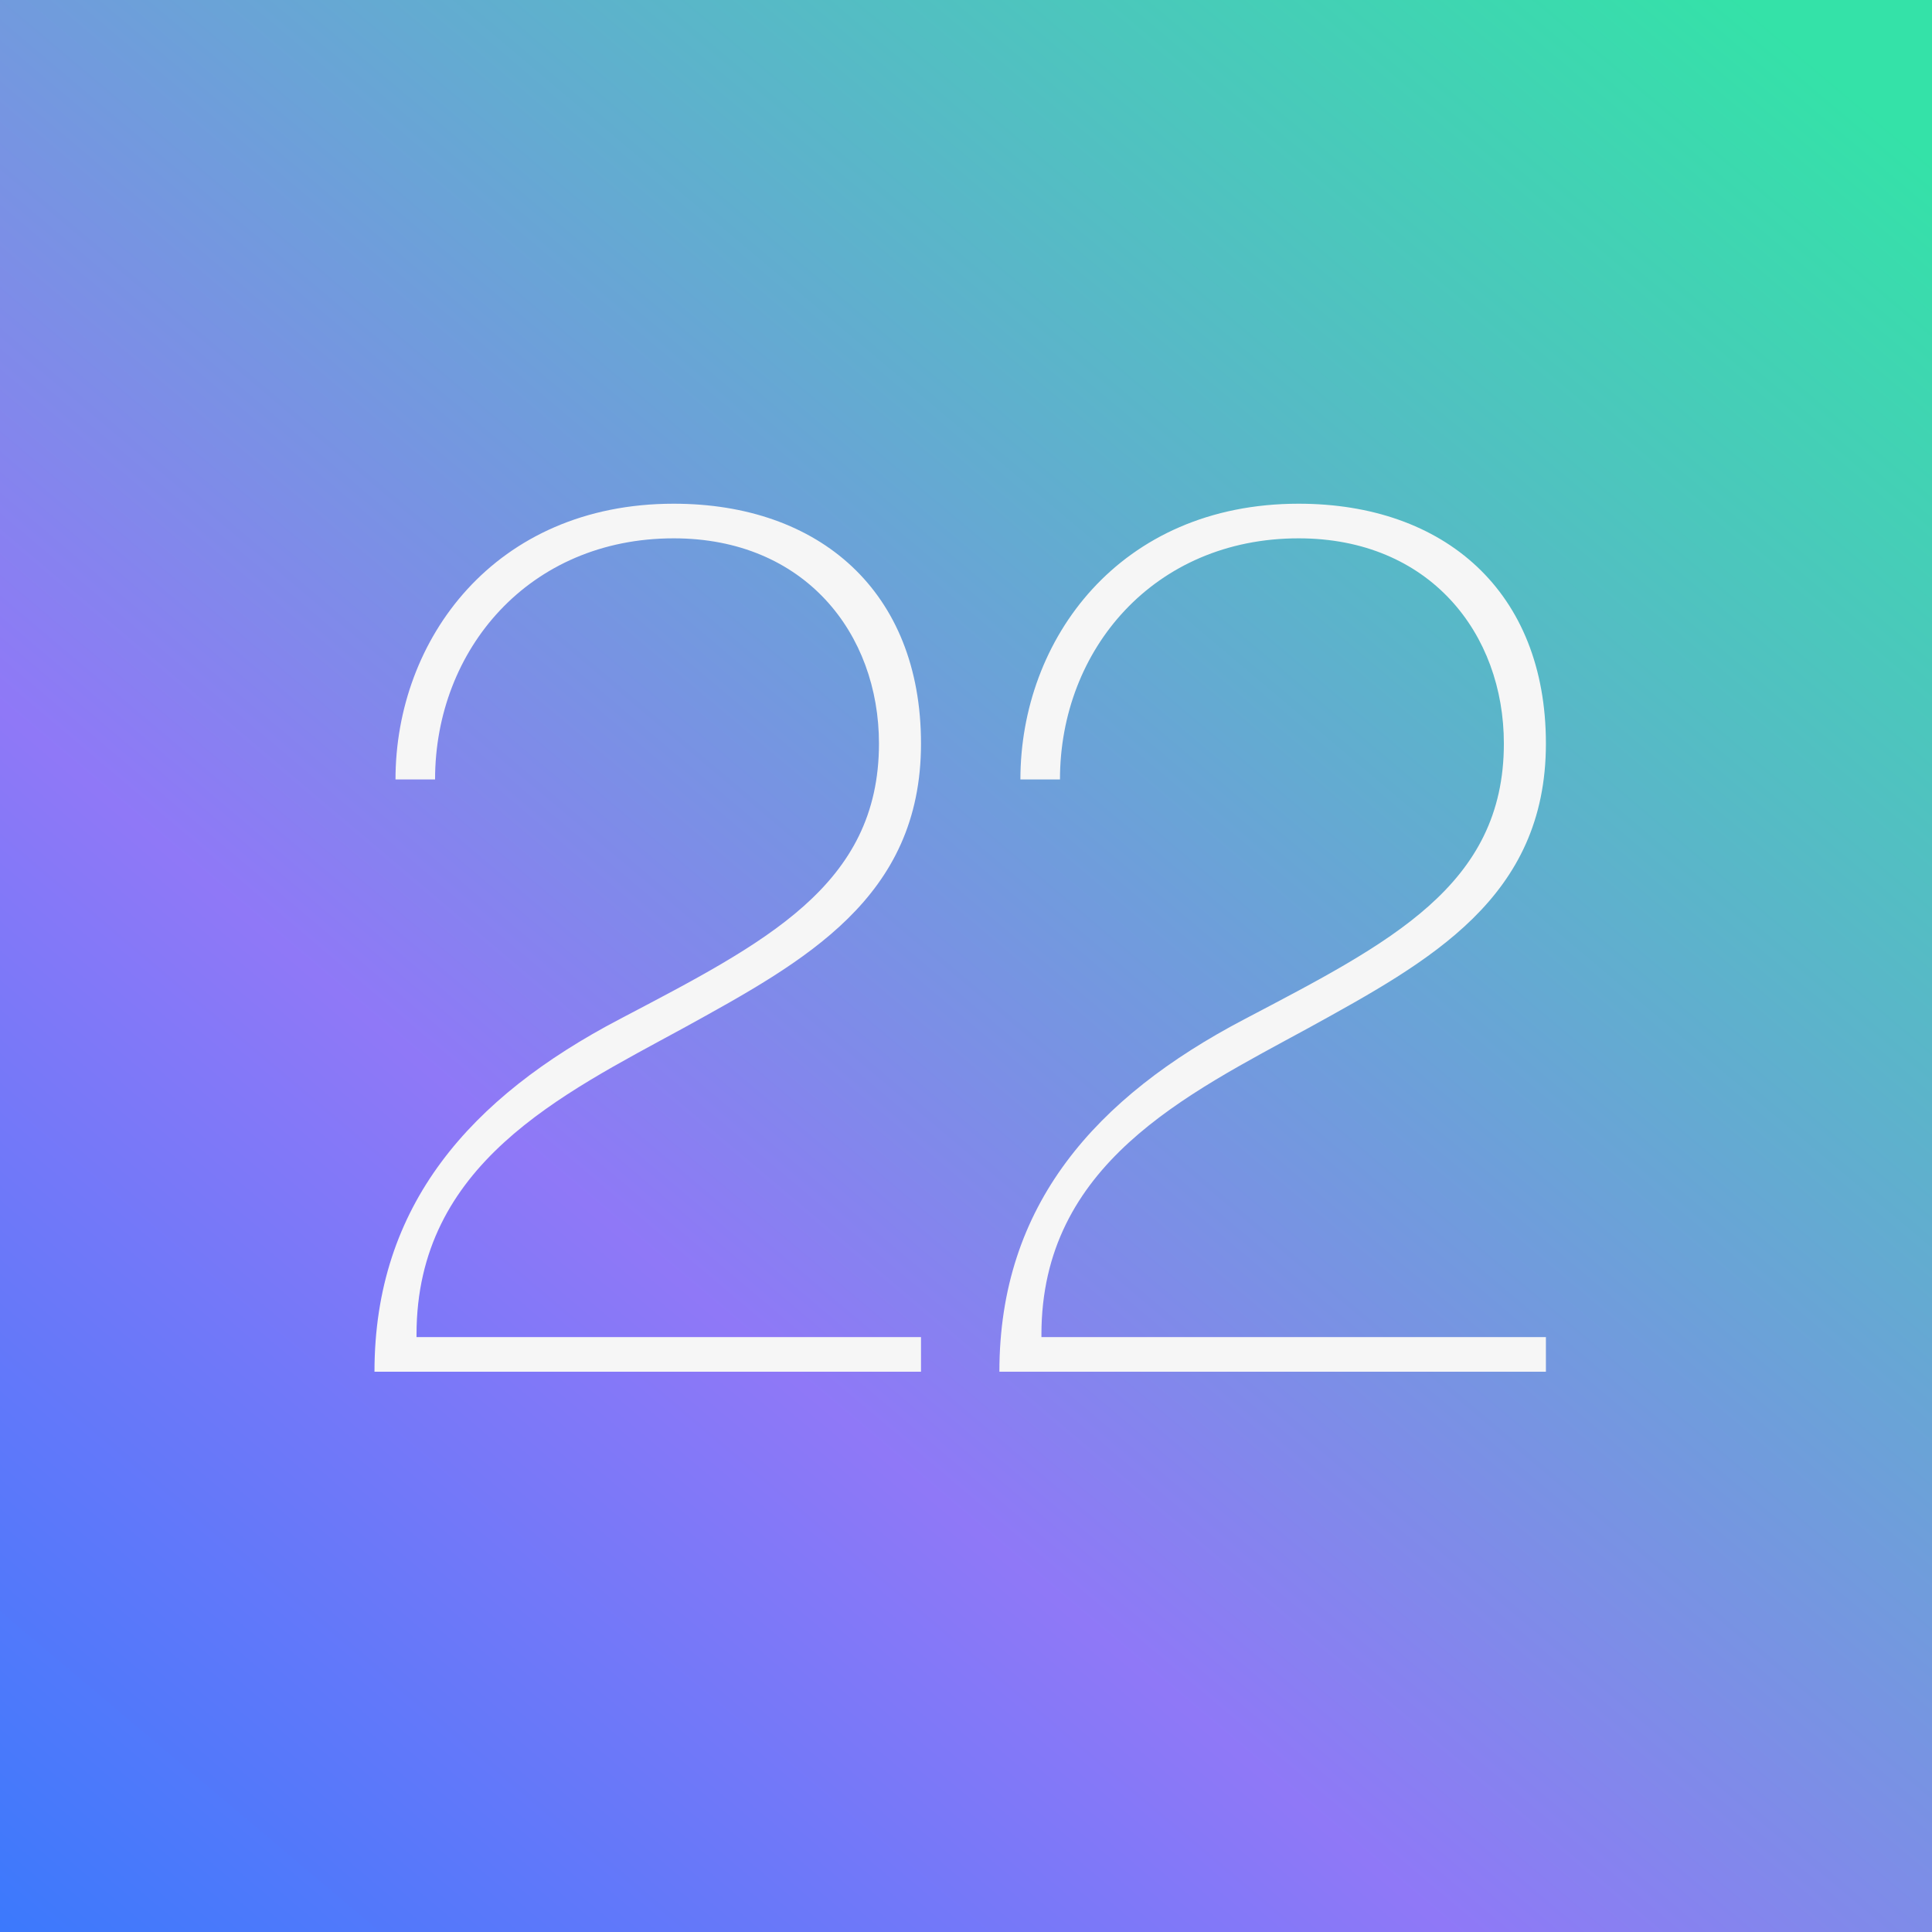
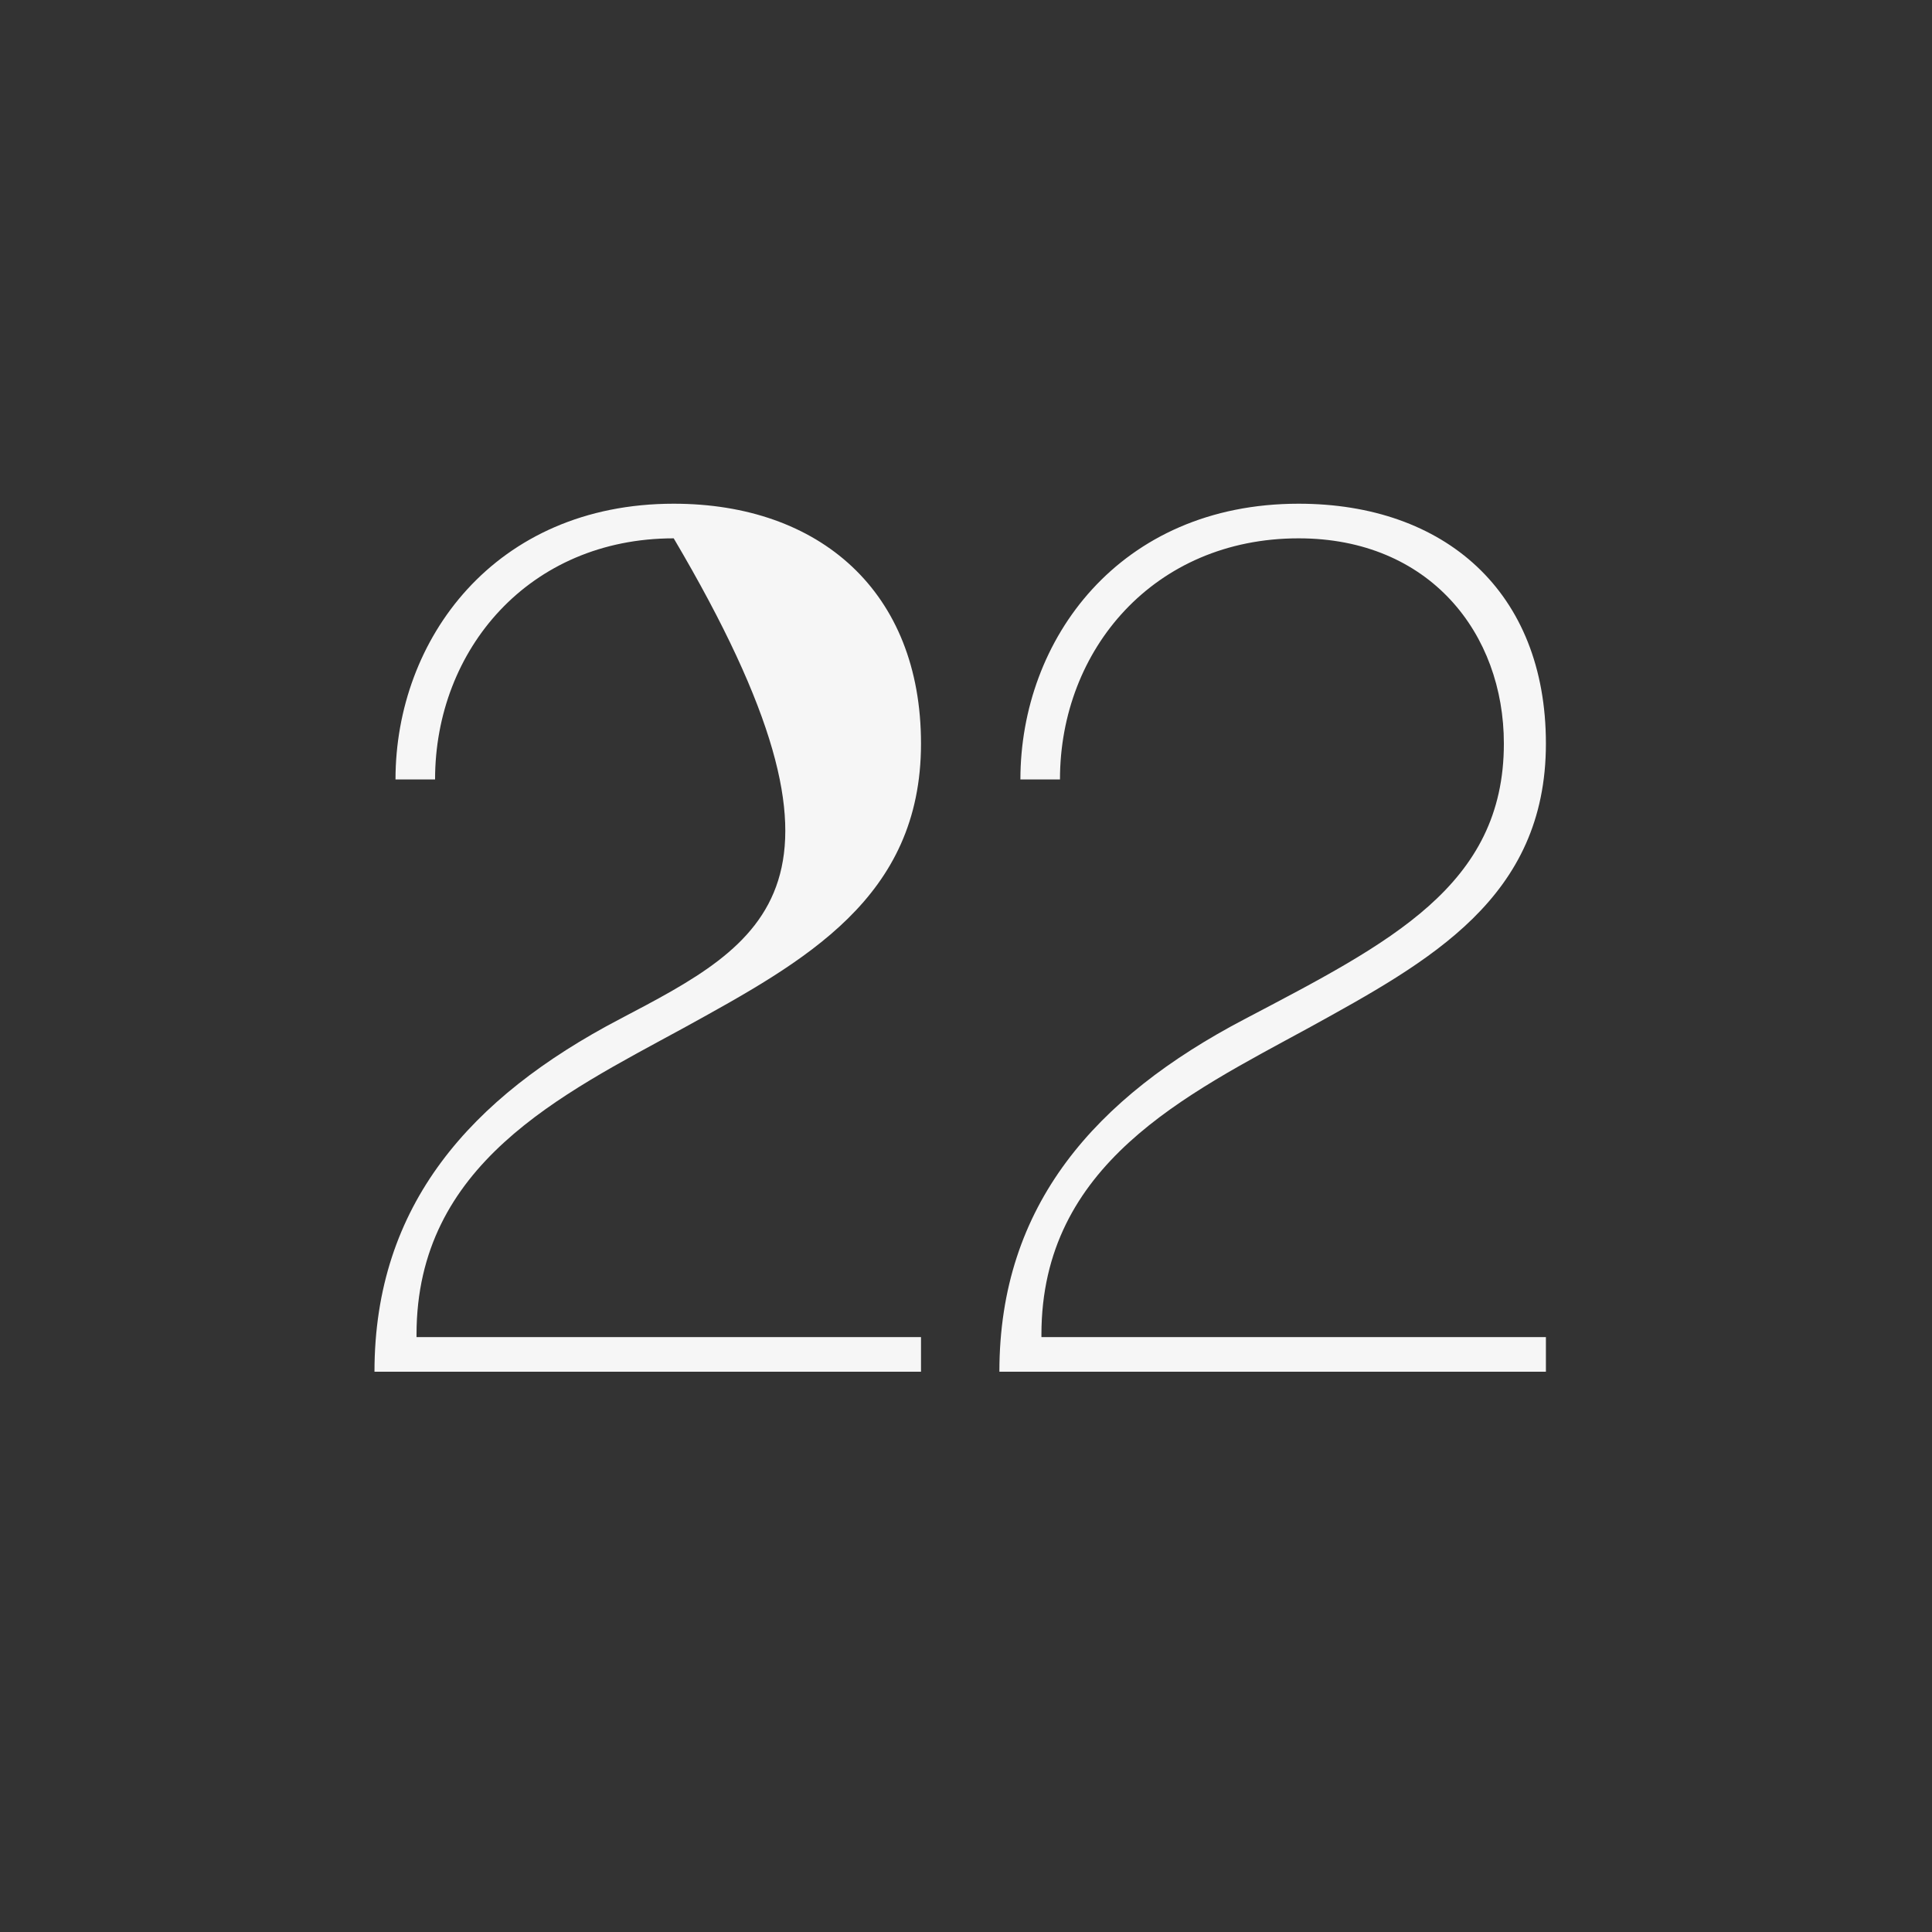
<svg xmlns="http://www.w3.org/2000/svg" width="100" height="100" viewBox="0 0 100 100" fill="none">
  <rect x="0" y="0" width="100" height="100" fill="#333333" stroke="none" />
-   <rect width="100" height="100" fill="url(#paint0_linear_11362_50807)" />
-   <path d="M19.383 71H47.671V69.208H21.559V69.08C21.559 60.248 29.047 56.664 35.383 53.208C41.655 49.752 47.671 46.488 47.671 38.488C47.671 30.616 42.423 26.072 34.871 26.072C25.591 26.072 20.471 33.112 20.471 40.344H22.519C22.519 33.624 27.383 27.864 34.871 27.864C41.655 27.864 45.495 32.792 45.495 38.488C45.495 45.848 39.607 48.792 32.055 52.76C24.375 56.792 19.383 62.36 19.383 71ZM51.728 71H80.016V69.208H53.904V69.08C53.904 60.248 61.392 56.664 67.728 53.208C74 49.752 80.016 46.488 80.016 38.488C80.016 30.616 74.768 26.072 67.216 26.072C57.936 26.072 52.816 33.112 52.816 40.344H54.864C54.864 33.624 59.728 27.864 67.216 27.864C74 27.864 77.84 32.792 77.84 38.488C77.84 45.848 71.952 48.792 64.4 52.76C56.72 56.792 51.728 62.36 51.728 71Z" fill="#F6F6F6" />
+   <path d="M19.383 71H47.671V69.208H21.559V69.08C21.559 60.248 29.047 56.664 35.383 53.208C41.655 49.752 47.671 46.488 47.671 38.488C47.671 30.616 42.423 26.072 34.871 26.072C25.591 26.072 20.471 33.112 20.471 40.344H22.519C22.519 33.624 27.383 27.864 34.871 27.864C45.495 45.848 39.607 48.792 32.055 52.76C24.375 56.792 19.383 62.36 19.383 71ZM51.728 71H80.016V69.208H53.904V69.08C53.904 60.248 61.392 56.664 67.728 53.208C74 49.752 80.016 46.488 80.016 38.488C80.016 30.616 74.768 26.072 67.216 26.072C57.936 26.072 52.816 33.112 52.816 40.344H54.864C54.864 33.624 59.728 27.864 67.216 27.864C74 27.864 77.84 32.792 77.84 38.488C77.84 45.848 71.952 48.792 64.4 52.76C56.72 56.792 51.728 62.36 51.728 71Z" fill="#F6F6F6" />
  <defs>
    <linearGradient id="paint0_linear_11362_50807" x1="90.238" y1="-0.049" x2="-11.427" y2="120.463" gradientUnits="userSpaceOnUse">
      <stop stop-color="#34E2A8" />
      <stop offset="0.547" stop-color="#8F78F7" />
      <stop offset="1" stop-color="#1479FE" />
    </linearGradient>
  </defs>
</svg>